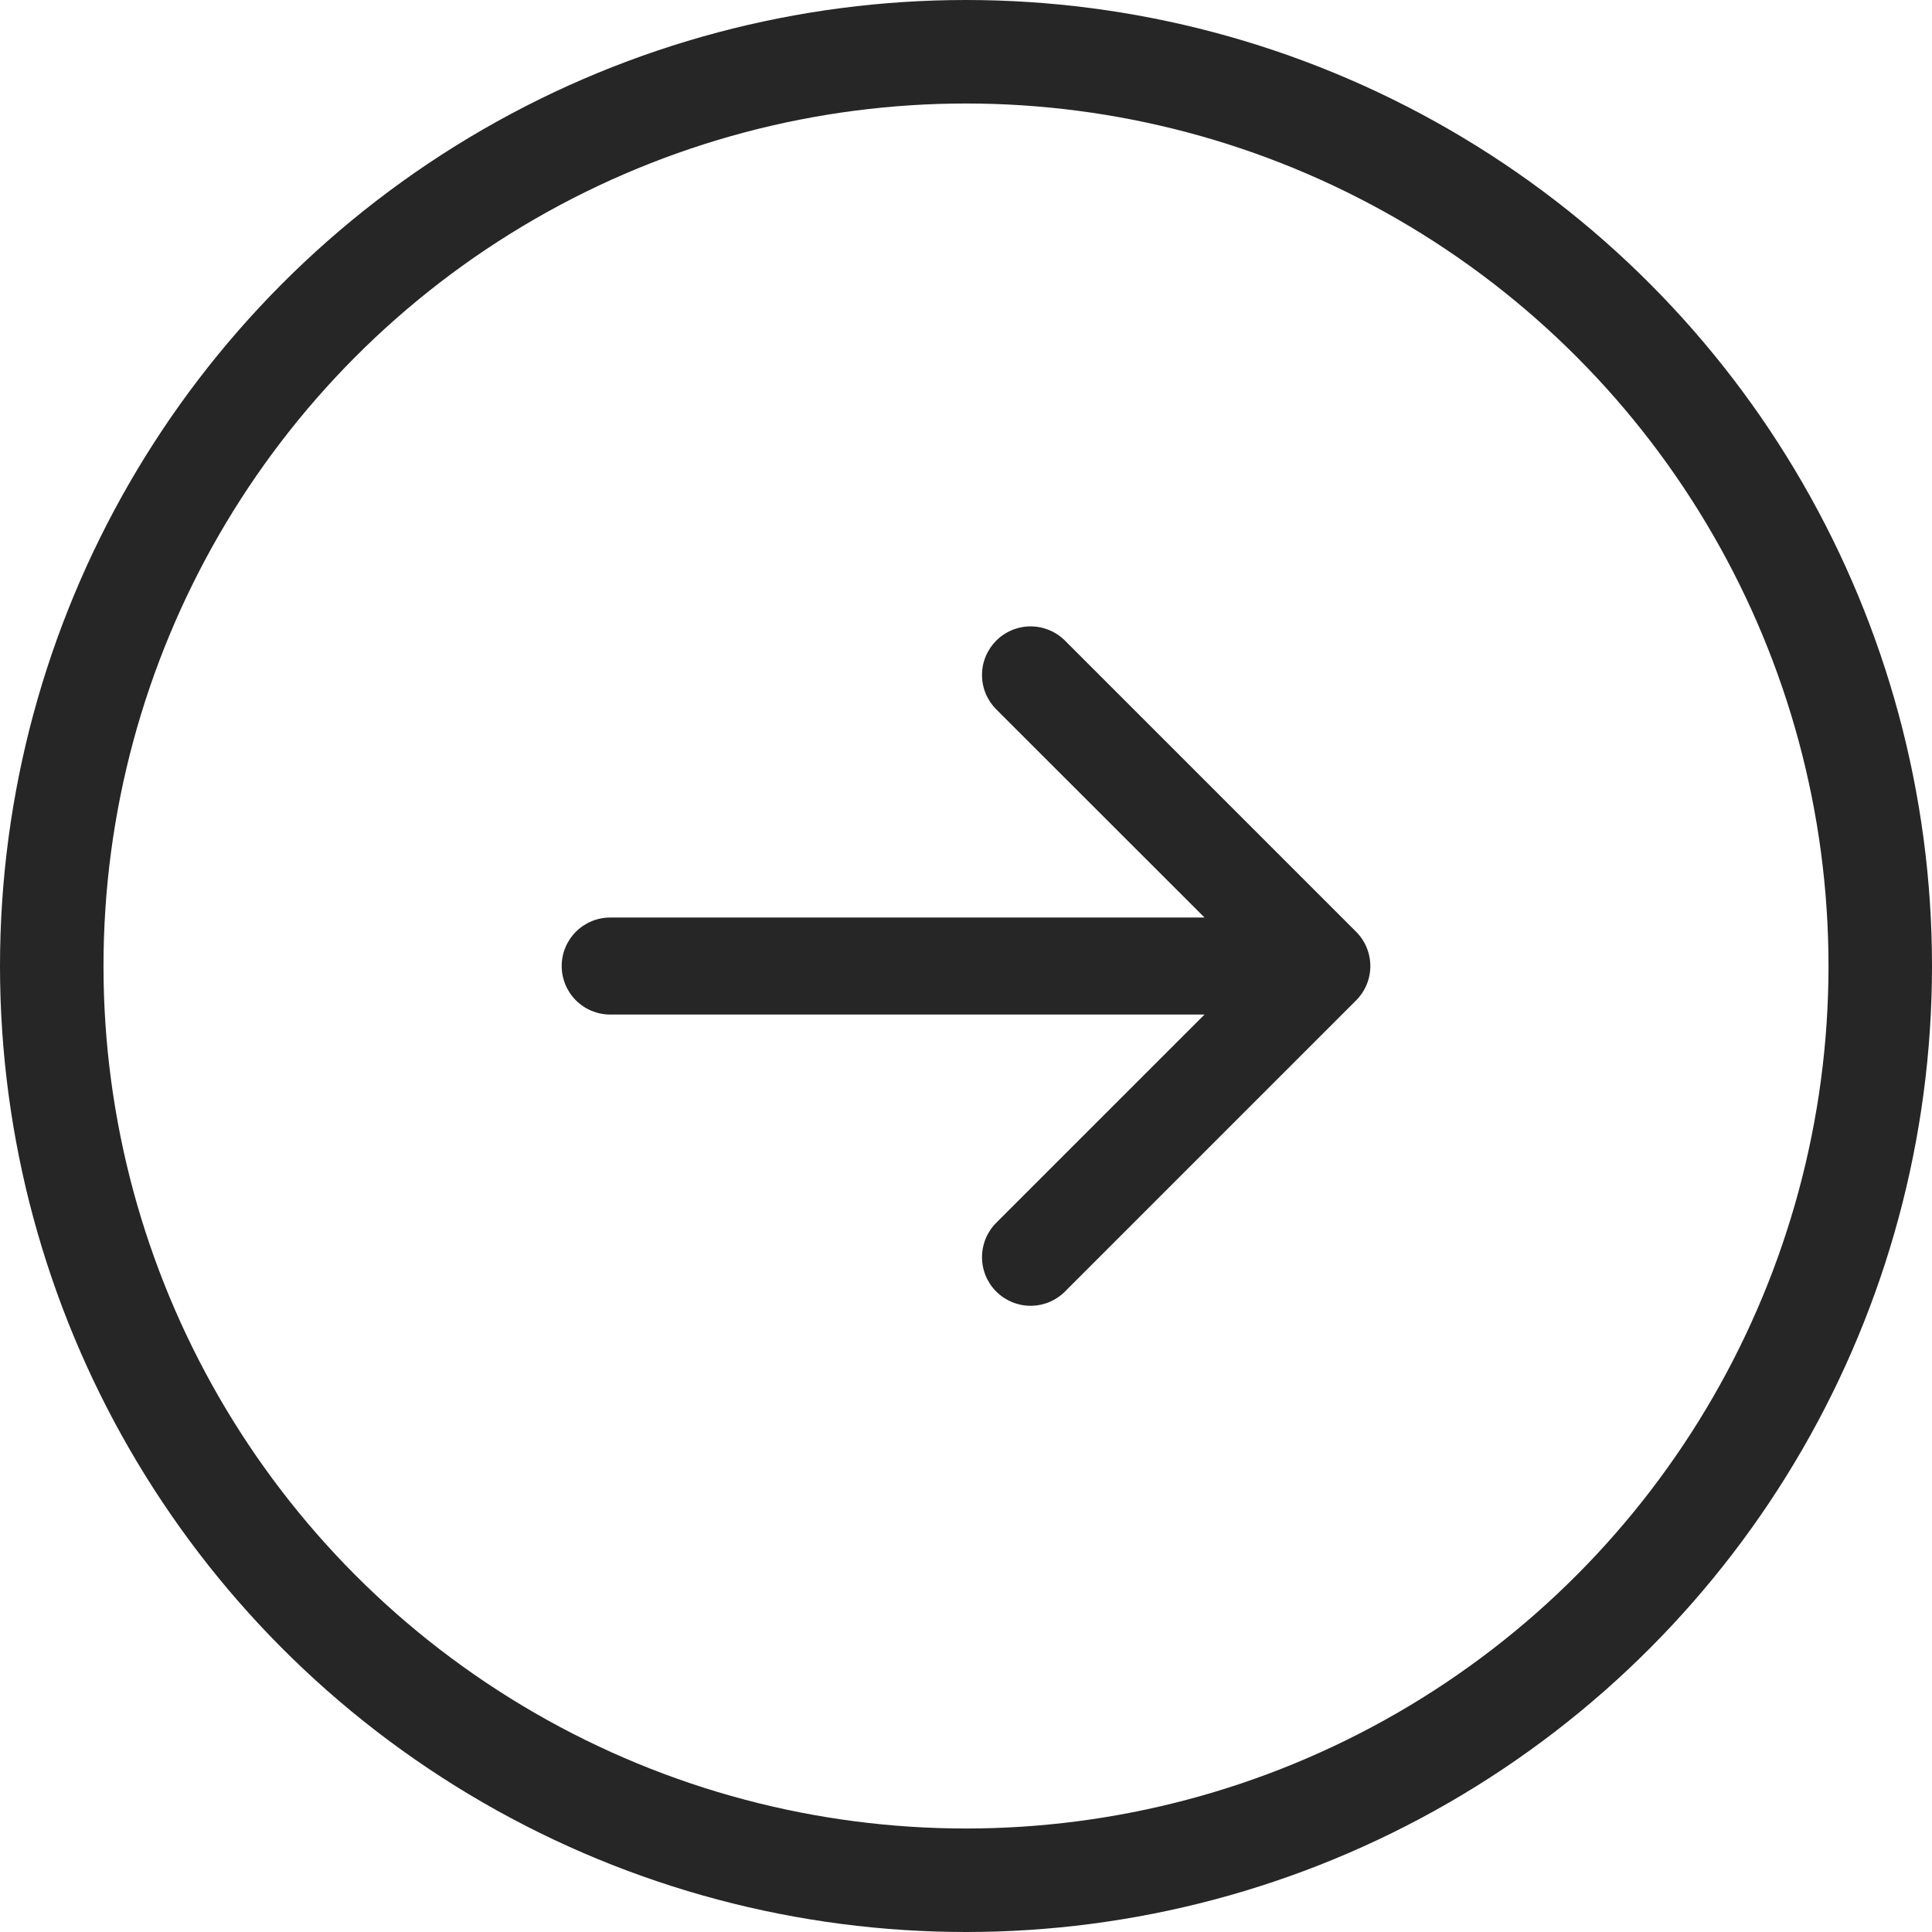
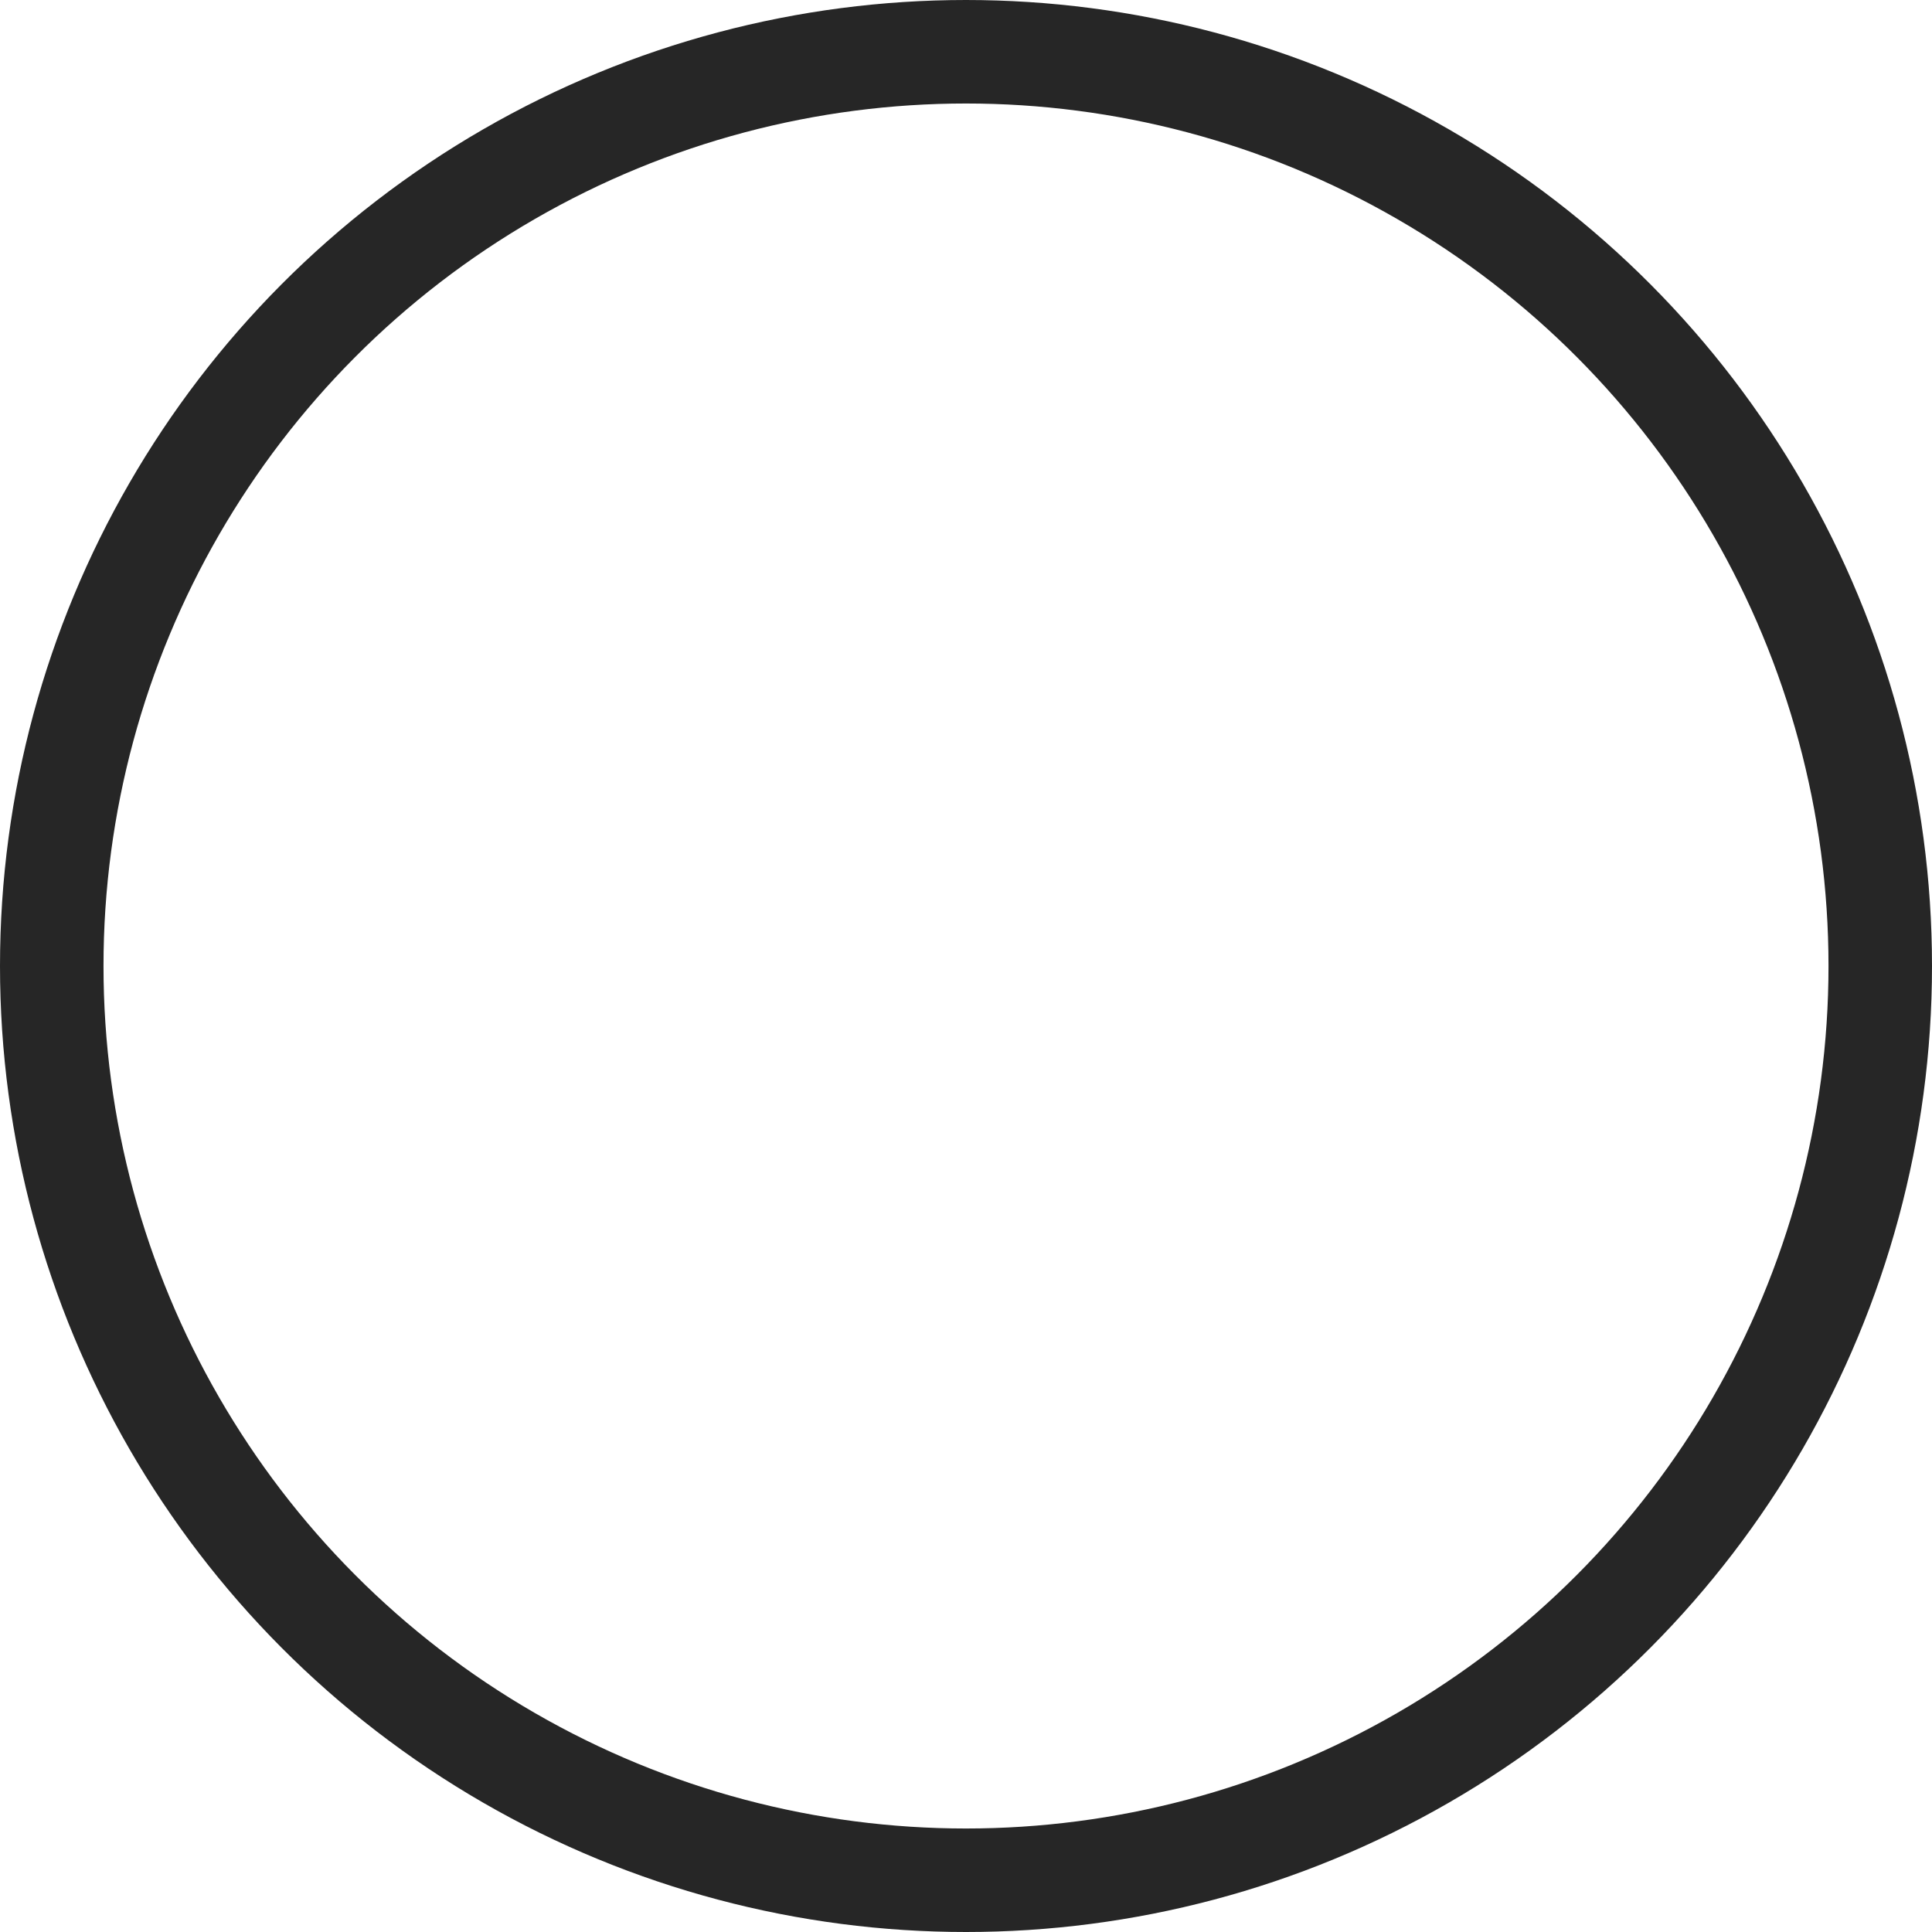
<svg xmlns="http://www.w3.org/2000/svg" width="56" height="56" viewBox="0 0 56 56" fill="none">
  <circle cx="28" cy="28" r="26.5" stroke="#262626" stroke-width="3" />
-   <path d="M16.281 28.001C16.281 28.374 16.429 28.732 16.693 28.996C16.957 29.259 17.314 29.407 17.687 29.407H34.914L28.876 35.444C28.612 35.708 28.464 36.066 28.464 36.44C28.464 36.813 28.612 37.172 28.876 37.436C29.141 37.7 29.499 37.849 29.872 37.849C30.246 37.849 30.604 37.7 30.869 37.436L39.306 28.998C39.437 28.868 39.541 28.713 39.612 28.542C39.683 28.371 39.72 28.188 39.72 28.002C39.72 27.817 39.683 27.634 39.612 27.463C39.541 27.292 39.437 27.137 39.306 27.006L30.869 18.569C30.738 18.438 30.582 18.334 30.412 18.264C30.241 18.193 30.058 18.156 29.872 18.156C29.688 18.156 29.504 18.193 29.333 18.264C29.163 18.334 29.007 18.438 28.876 18.569C28.746 18.7 28.642 18.855 28.571 19.026C28.5 19.197 28.464 19.38 28.464 19.565C28.464 19.75 28.5 19.933 28.571 20.104C28.642 20.275 28.746 20.43 28.876 20.561L34.914 26.595H17.687C17.314 26.595 16.957 26.743 16.693 27.007C16.429 27.271 16.281 27.628 16.281 28.001Z" fill="#262626" />
</svg>